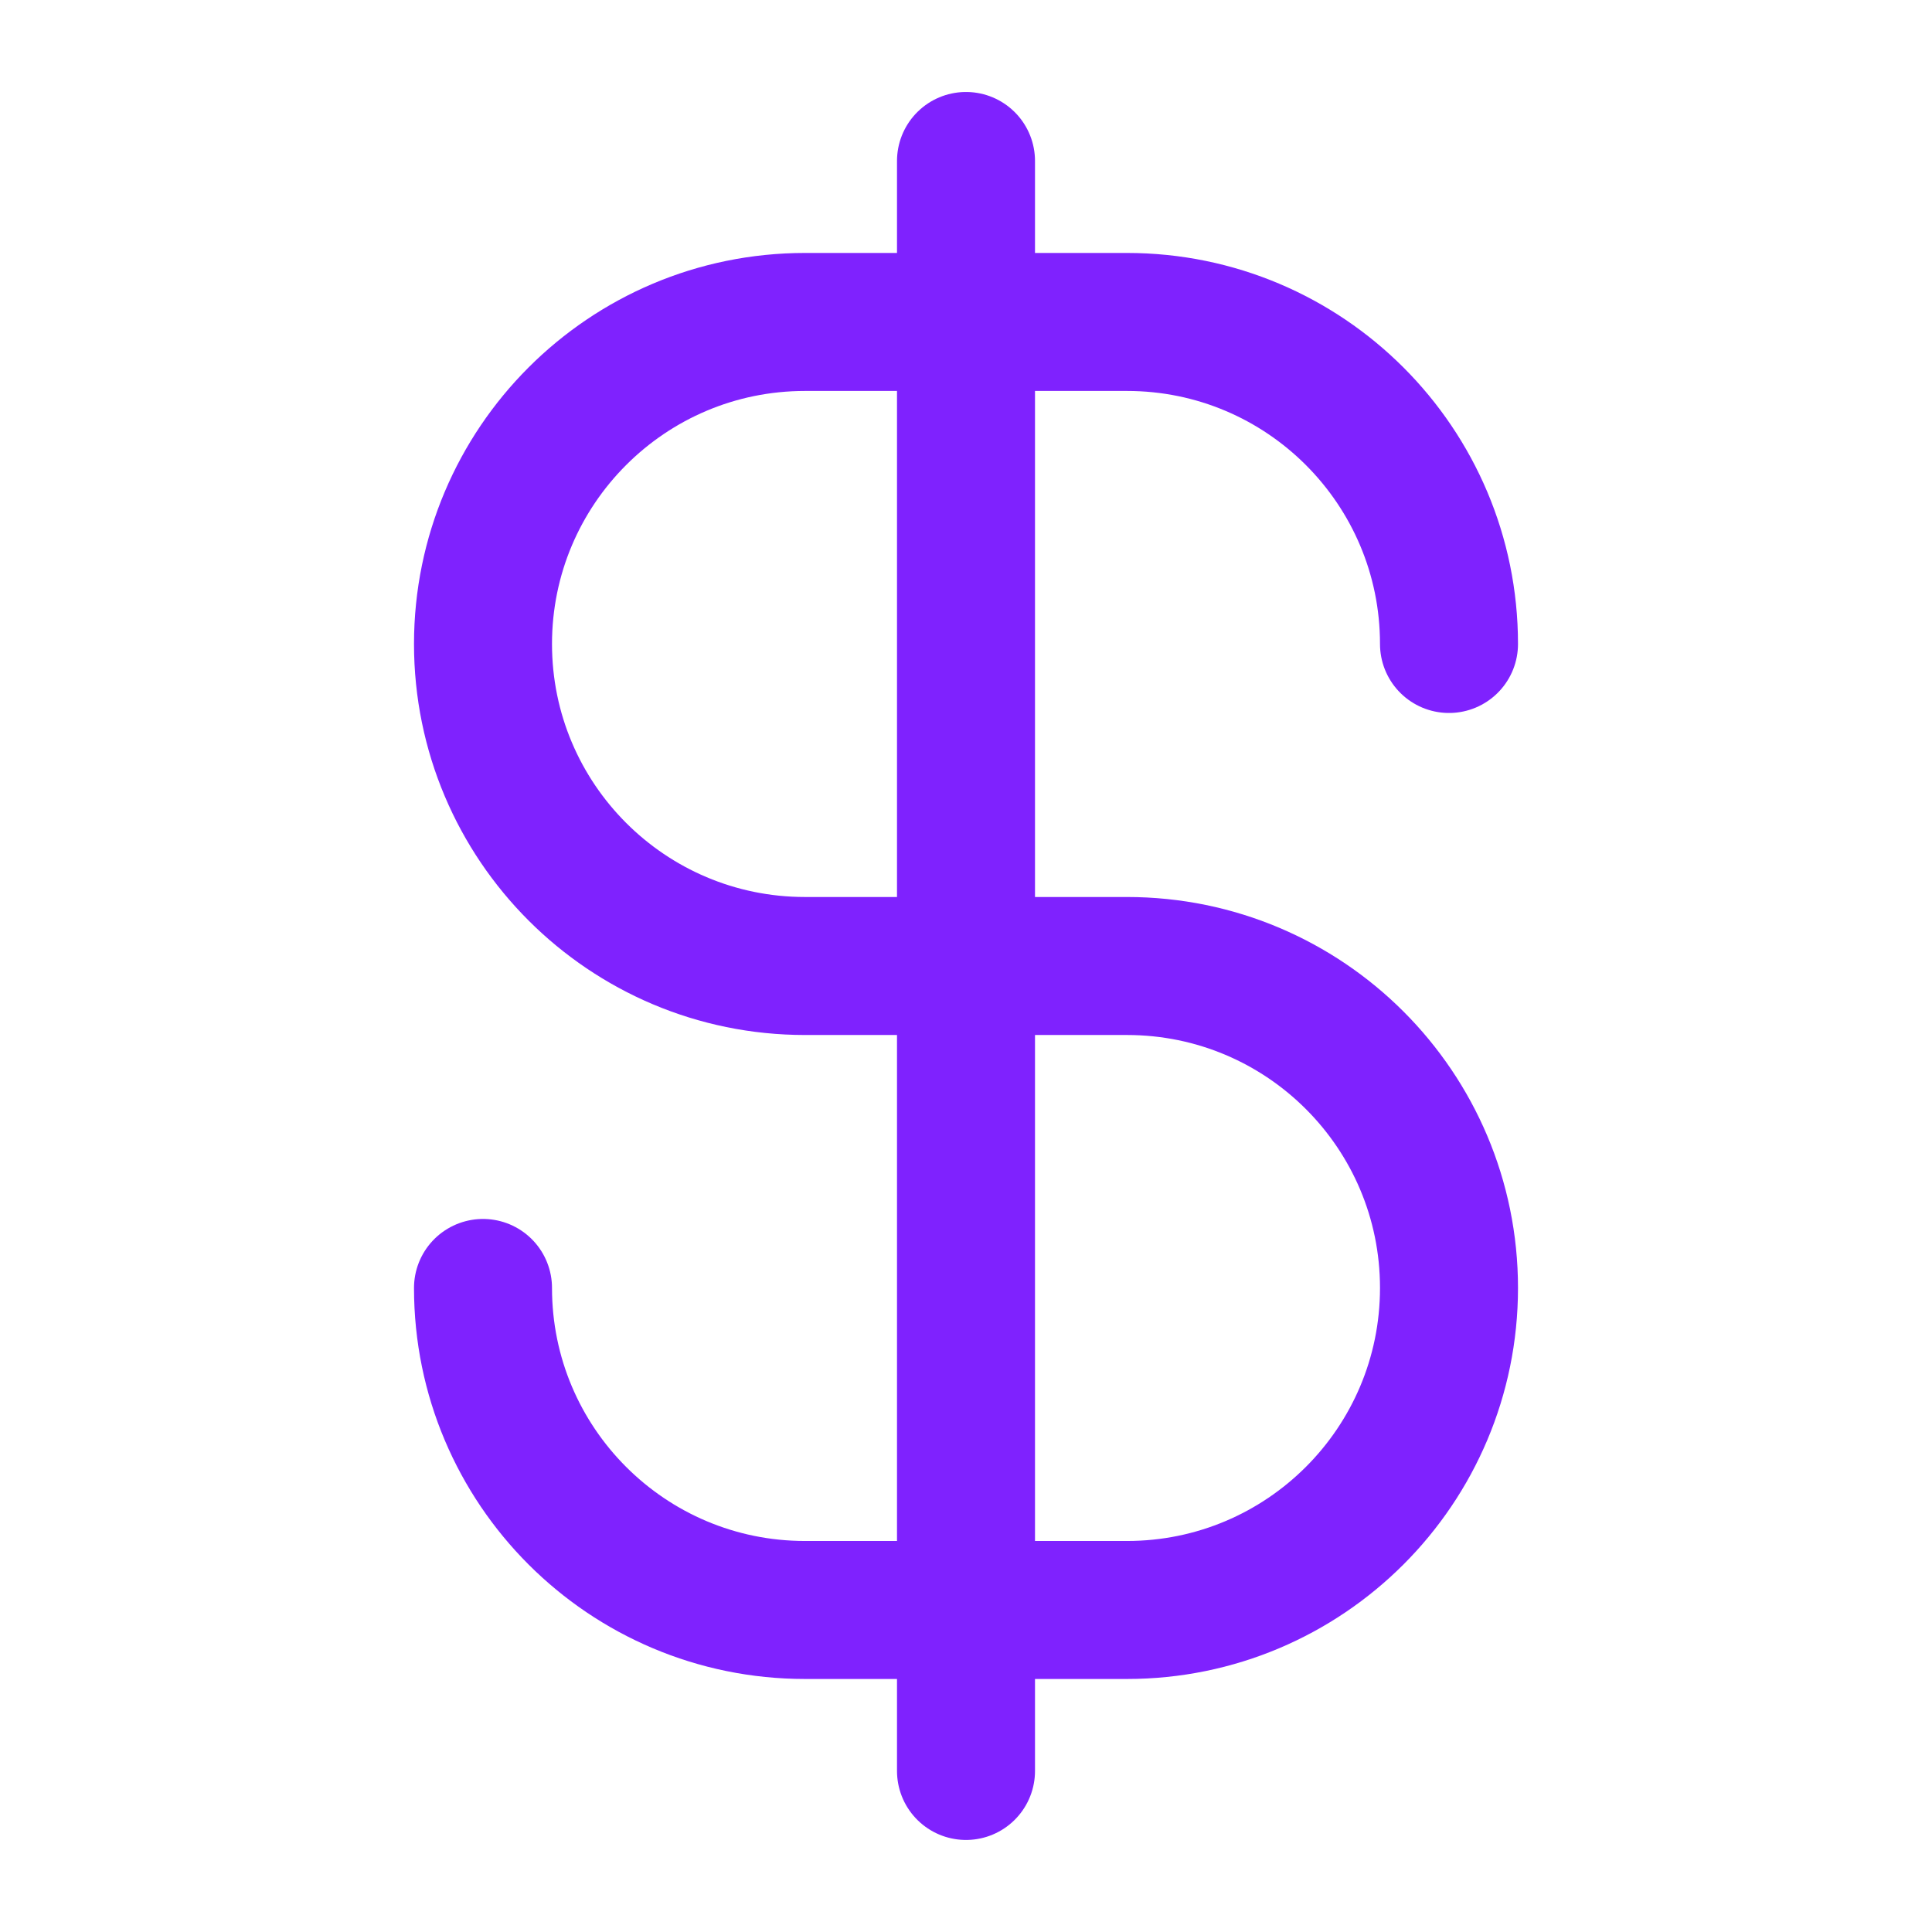
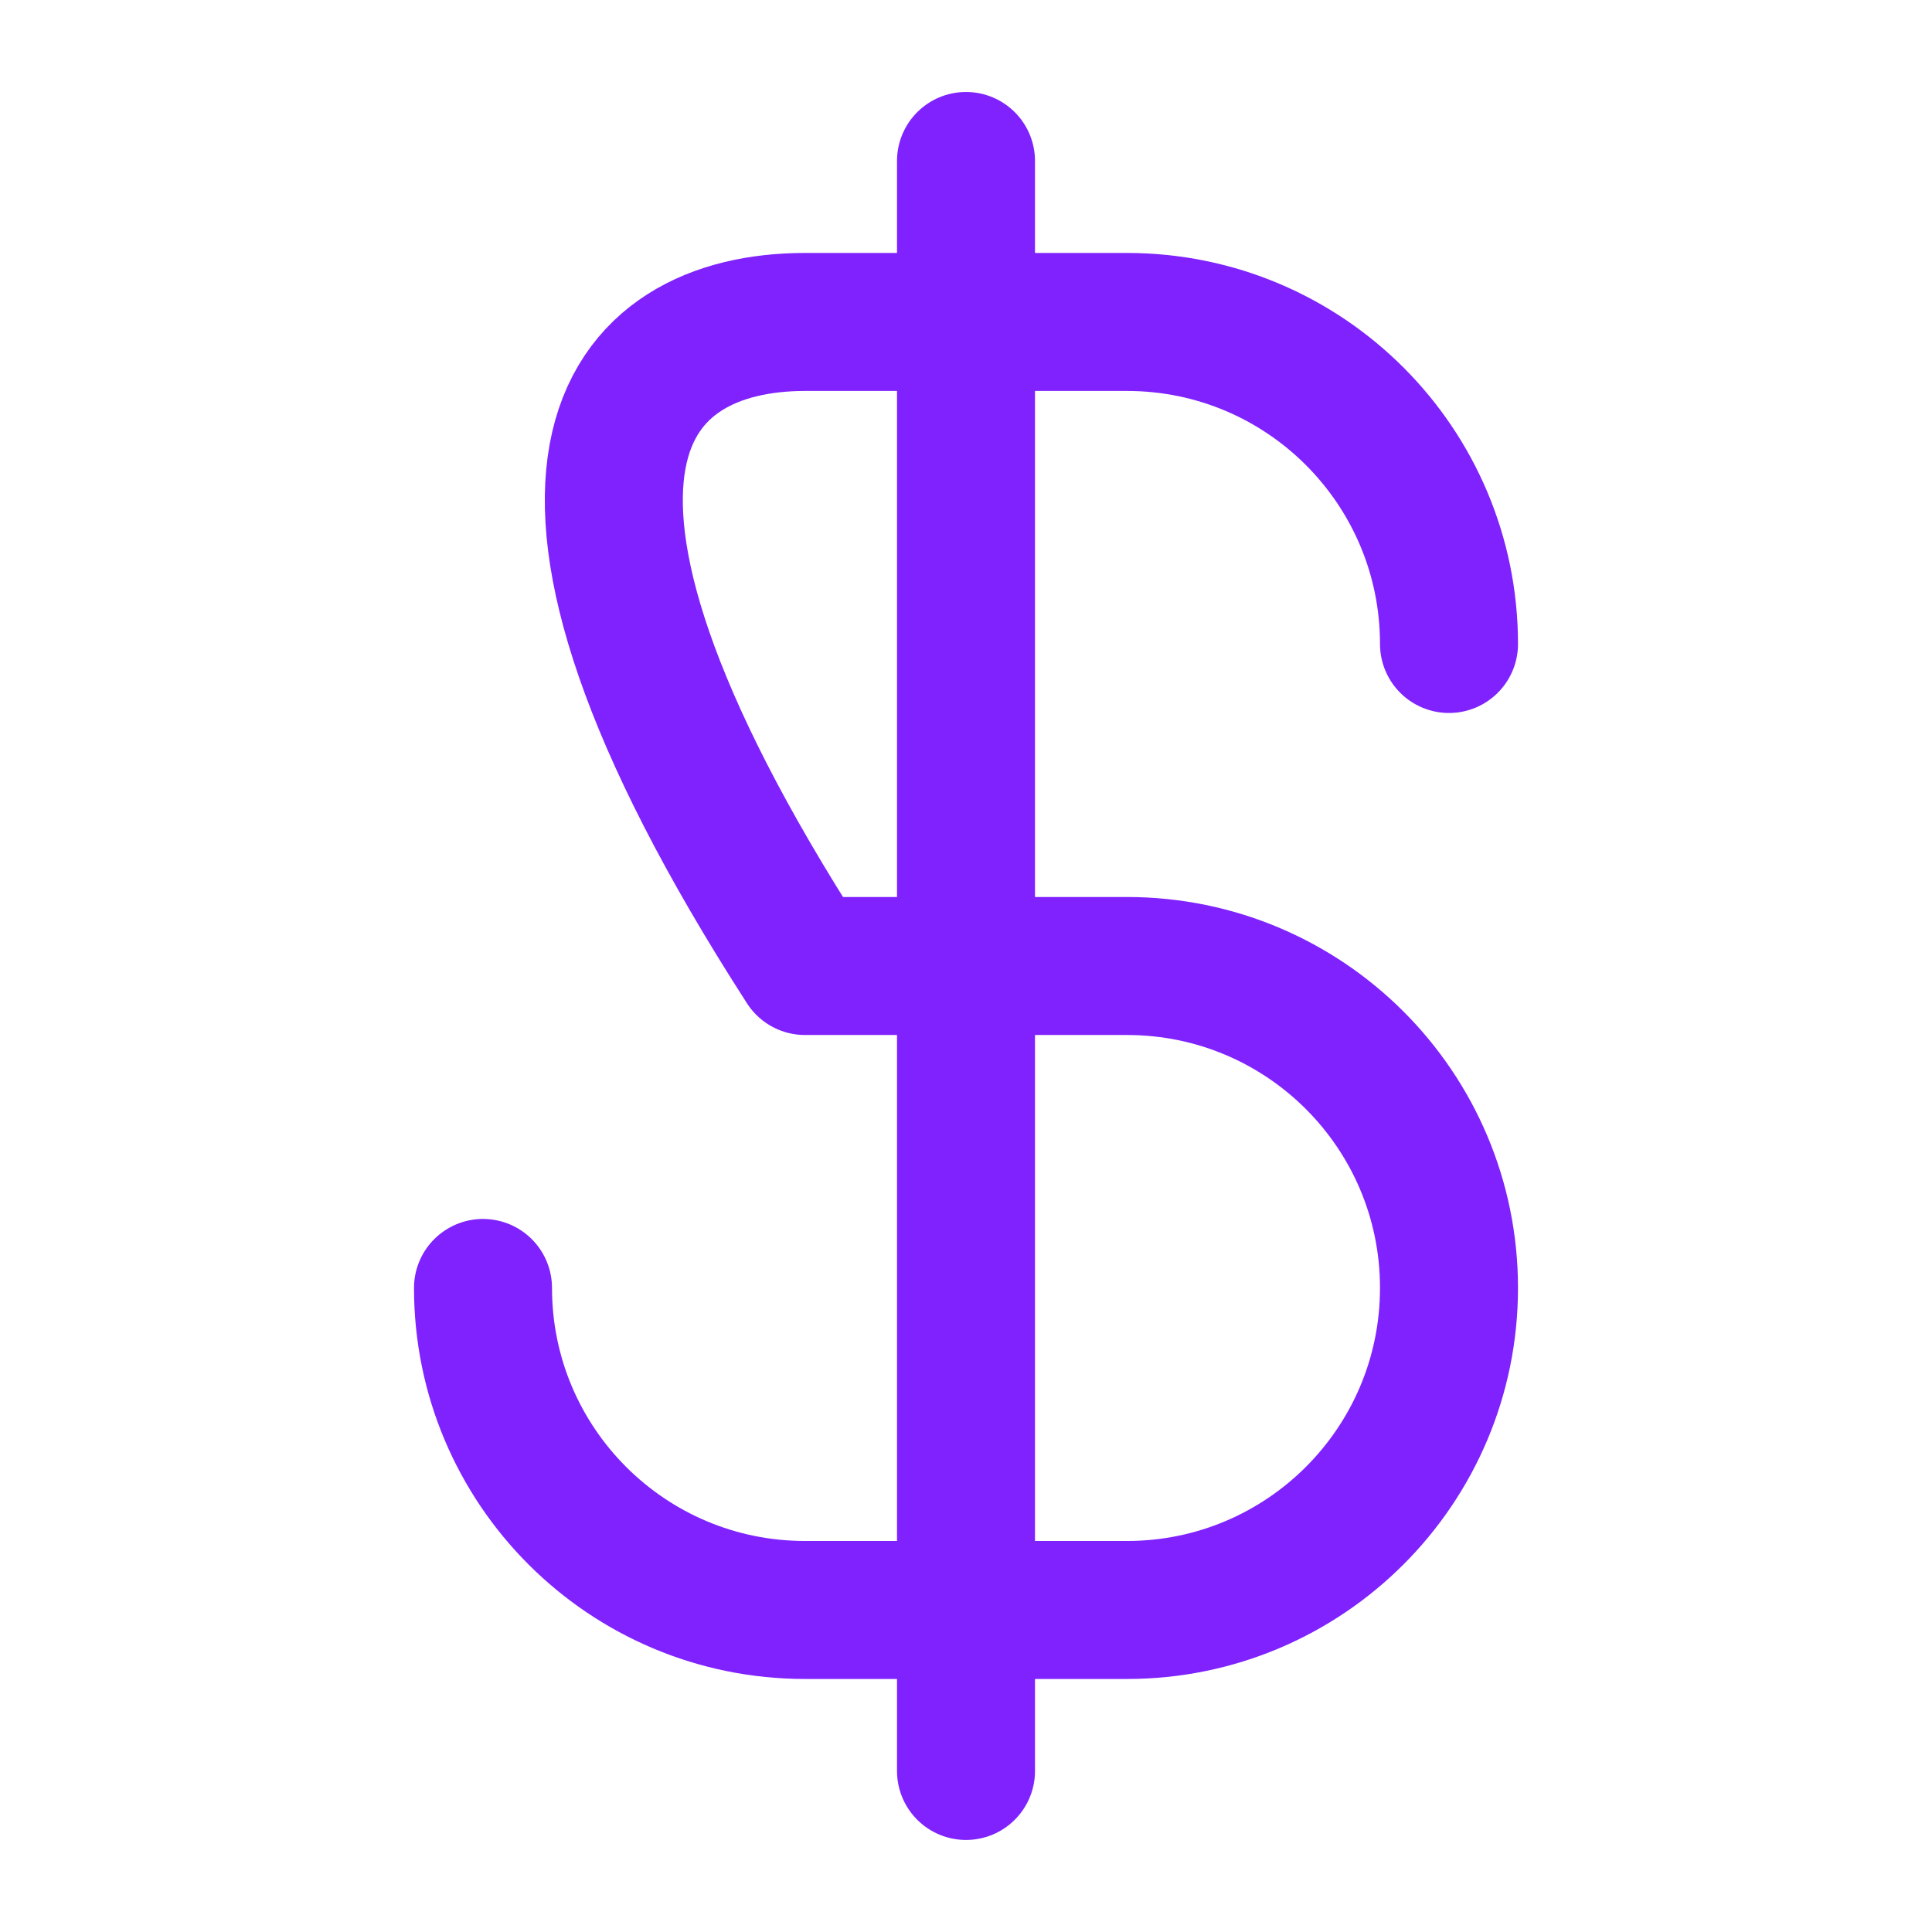
<svg xmlns="http://www.w3.org/2000/svg" width="28" height="28" viewBox="0 0 28 28" fill="none">
-   <path d="M7 18.666C7 21.244 9.089 23.333 11.667 23.333H16.333C18.911 23.333 21 21.244 21 18.666C21 16.089 18.911 14 16.333 14H11.667C9.089 14 7 11.91 7 9.333C7 6.756 9.089 4.666 11.667 4.666H16.333C18.911 4.666 21 6.756 21 9.333M14 2.333V25.666" stroke="#7F22FE" stroke-width="2" stroke-linecap="round" stroke-linejoin="round" />
+   <path d="M7 18.666C7 21.244 9.089 23.333 11.667 23.333H16.333C18.911 23.333 21 21.244 21 18.666C21 16.089 18.911 14 16.333 14H11.667C7 6.756 9.089 4.666 11.667 4.666H16.333C18.911 4.666 21 6.756 21 9.333M14 2.333V25.666" stroke="#7F22FE" stroke-width="2" stroke-linecap="round" stroke-linejoin="round" />
</svg>